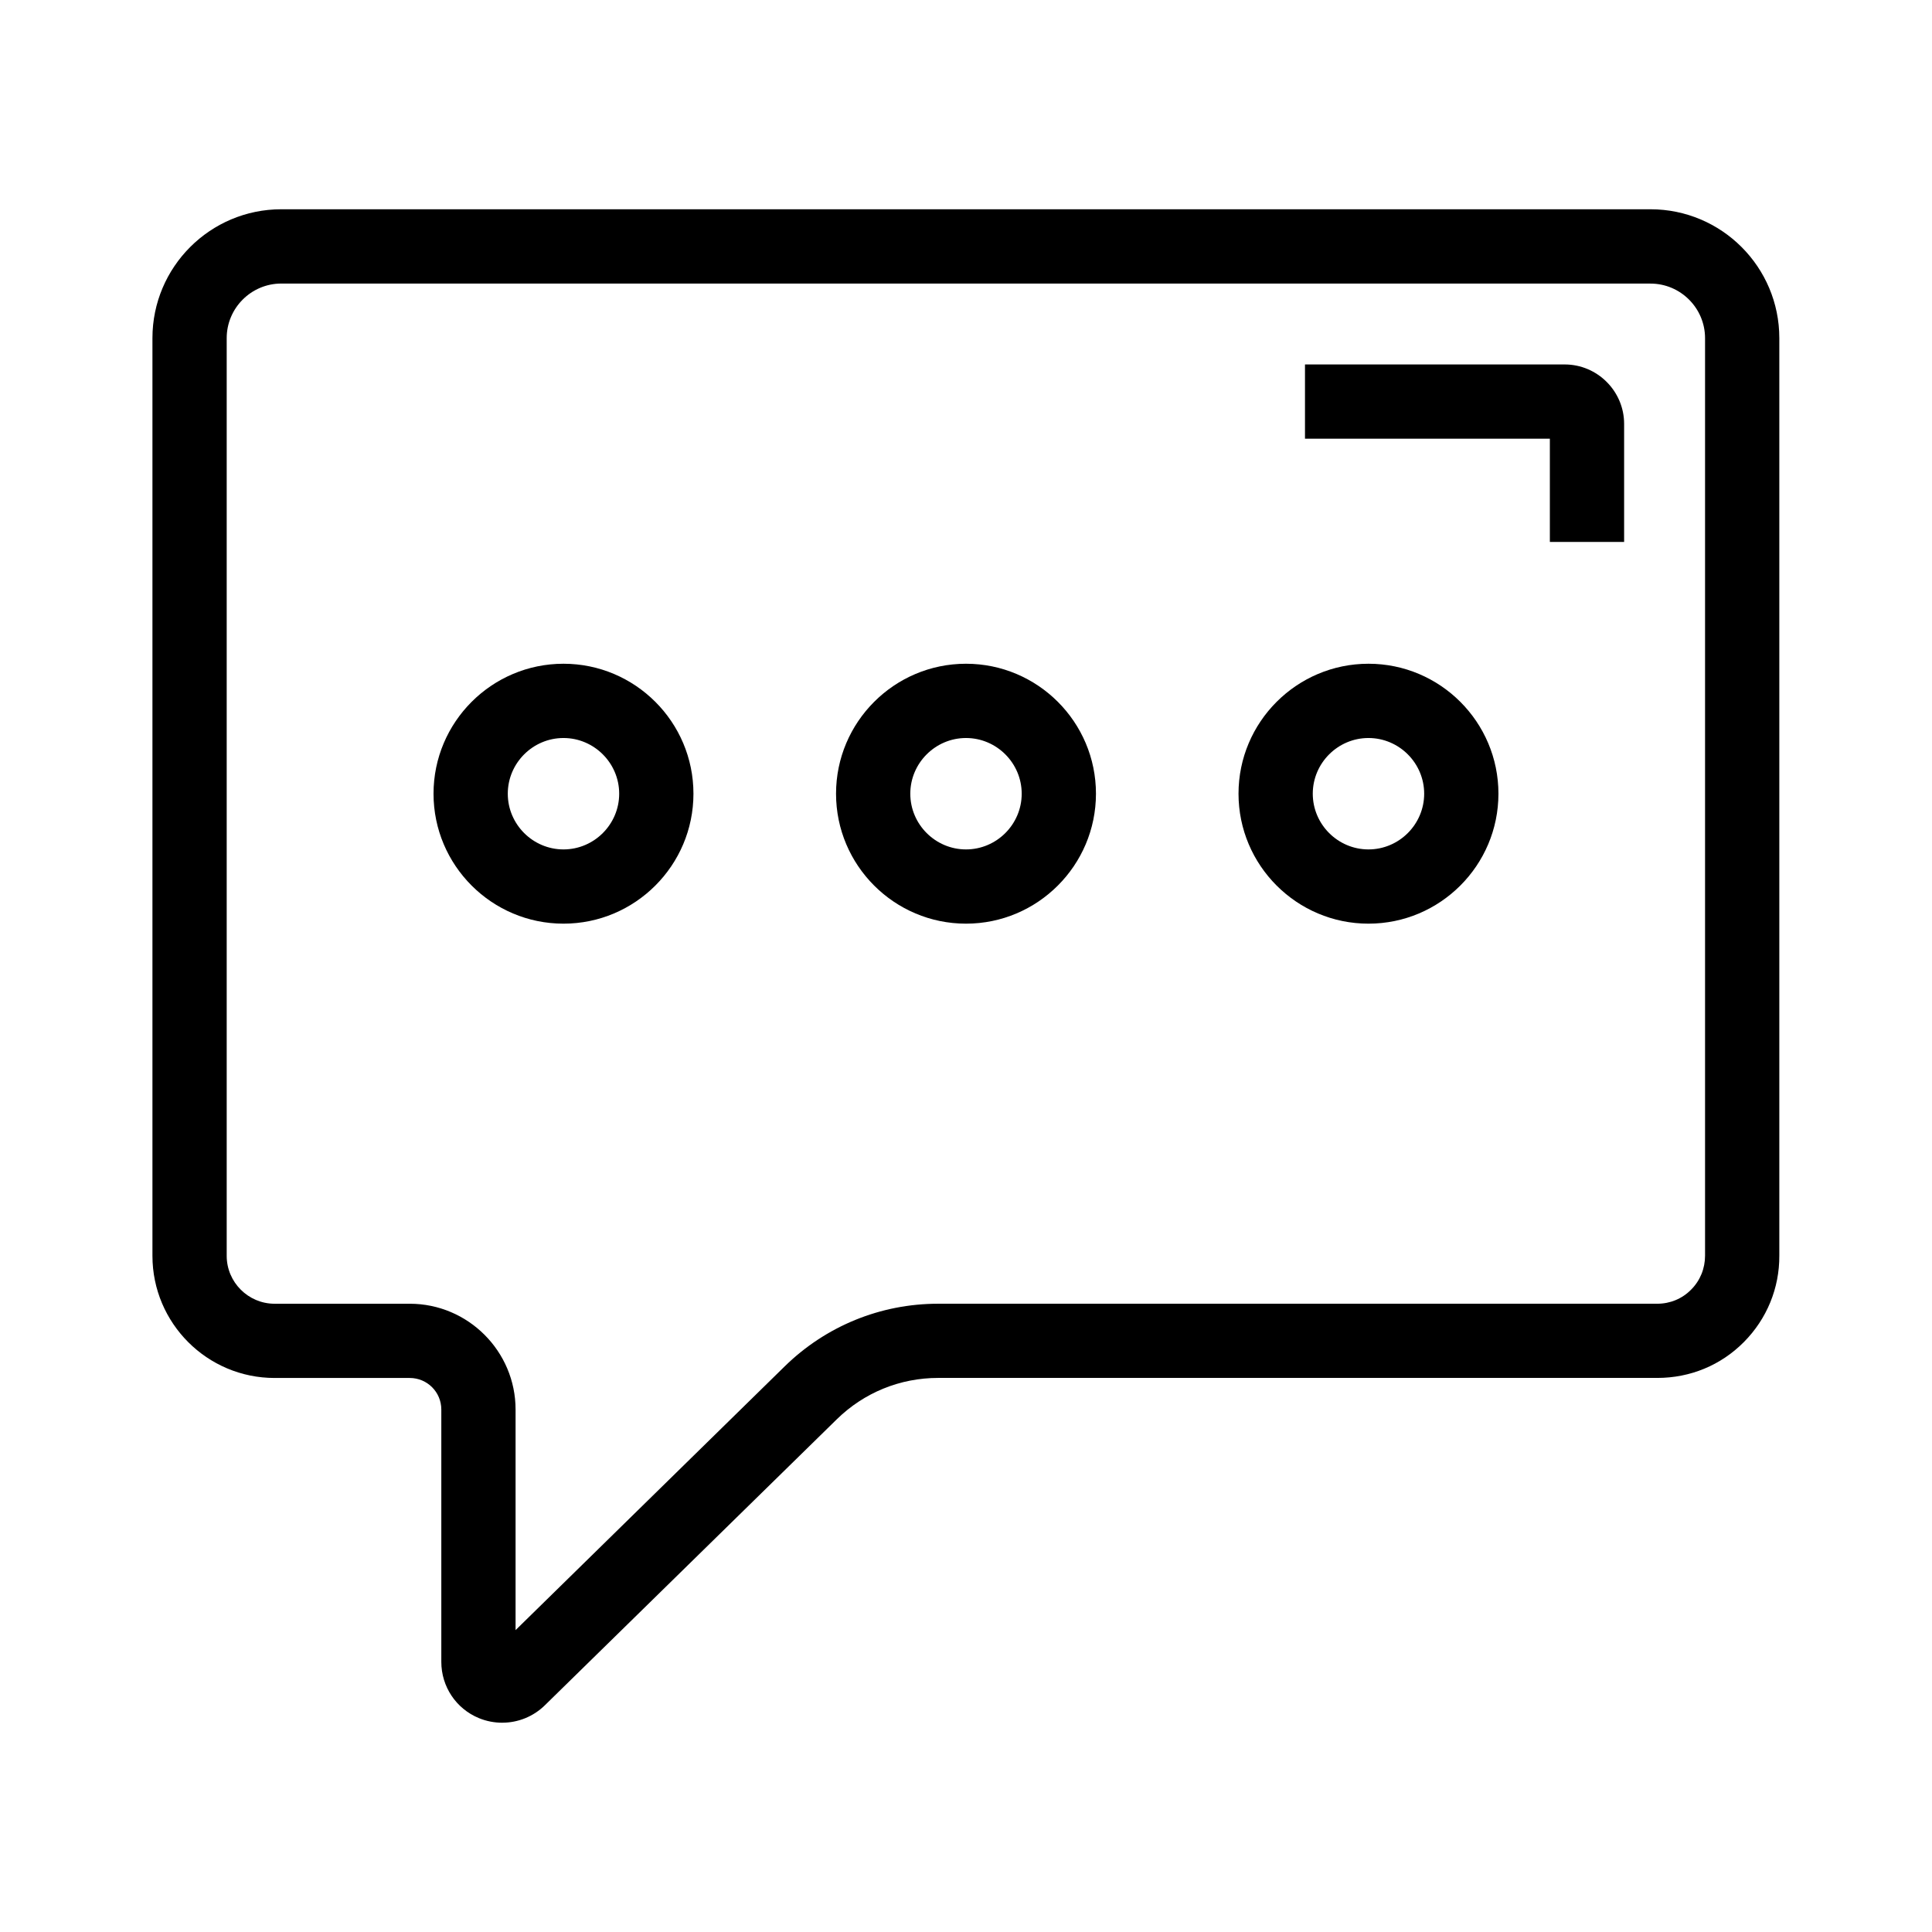
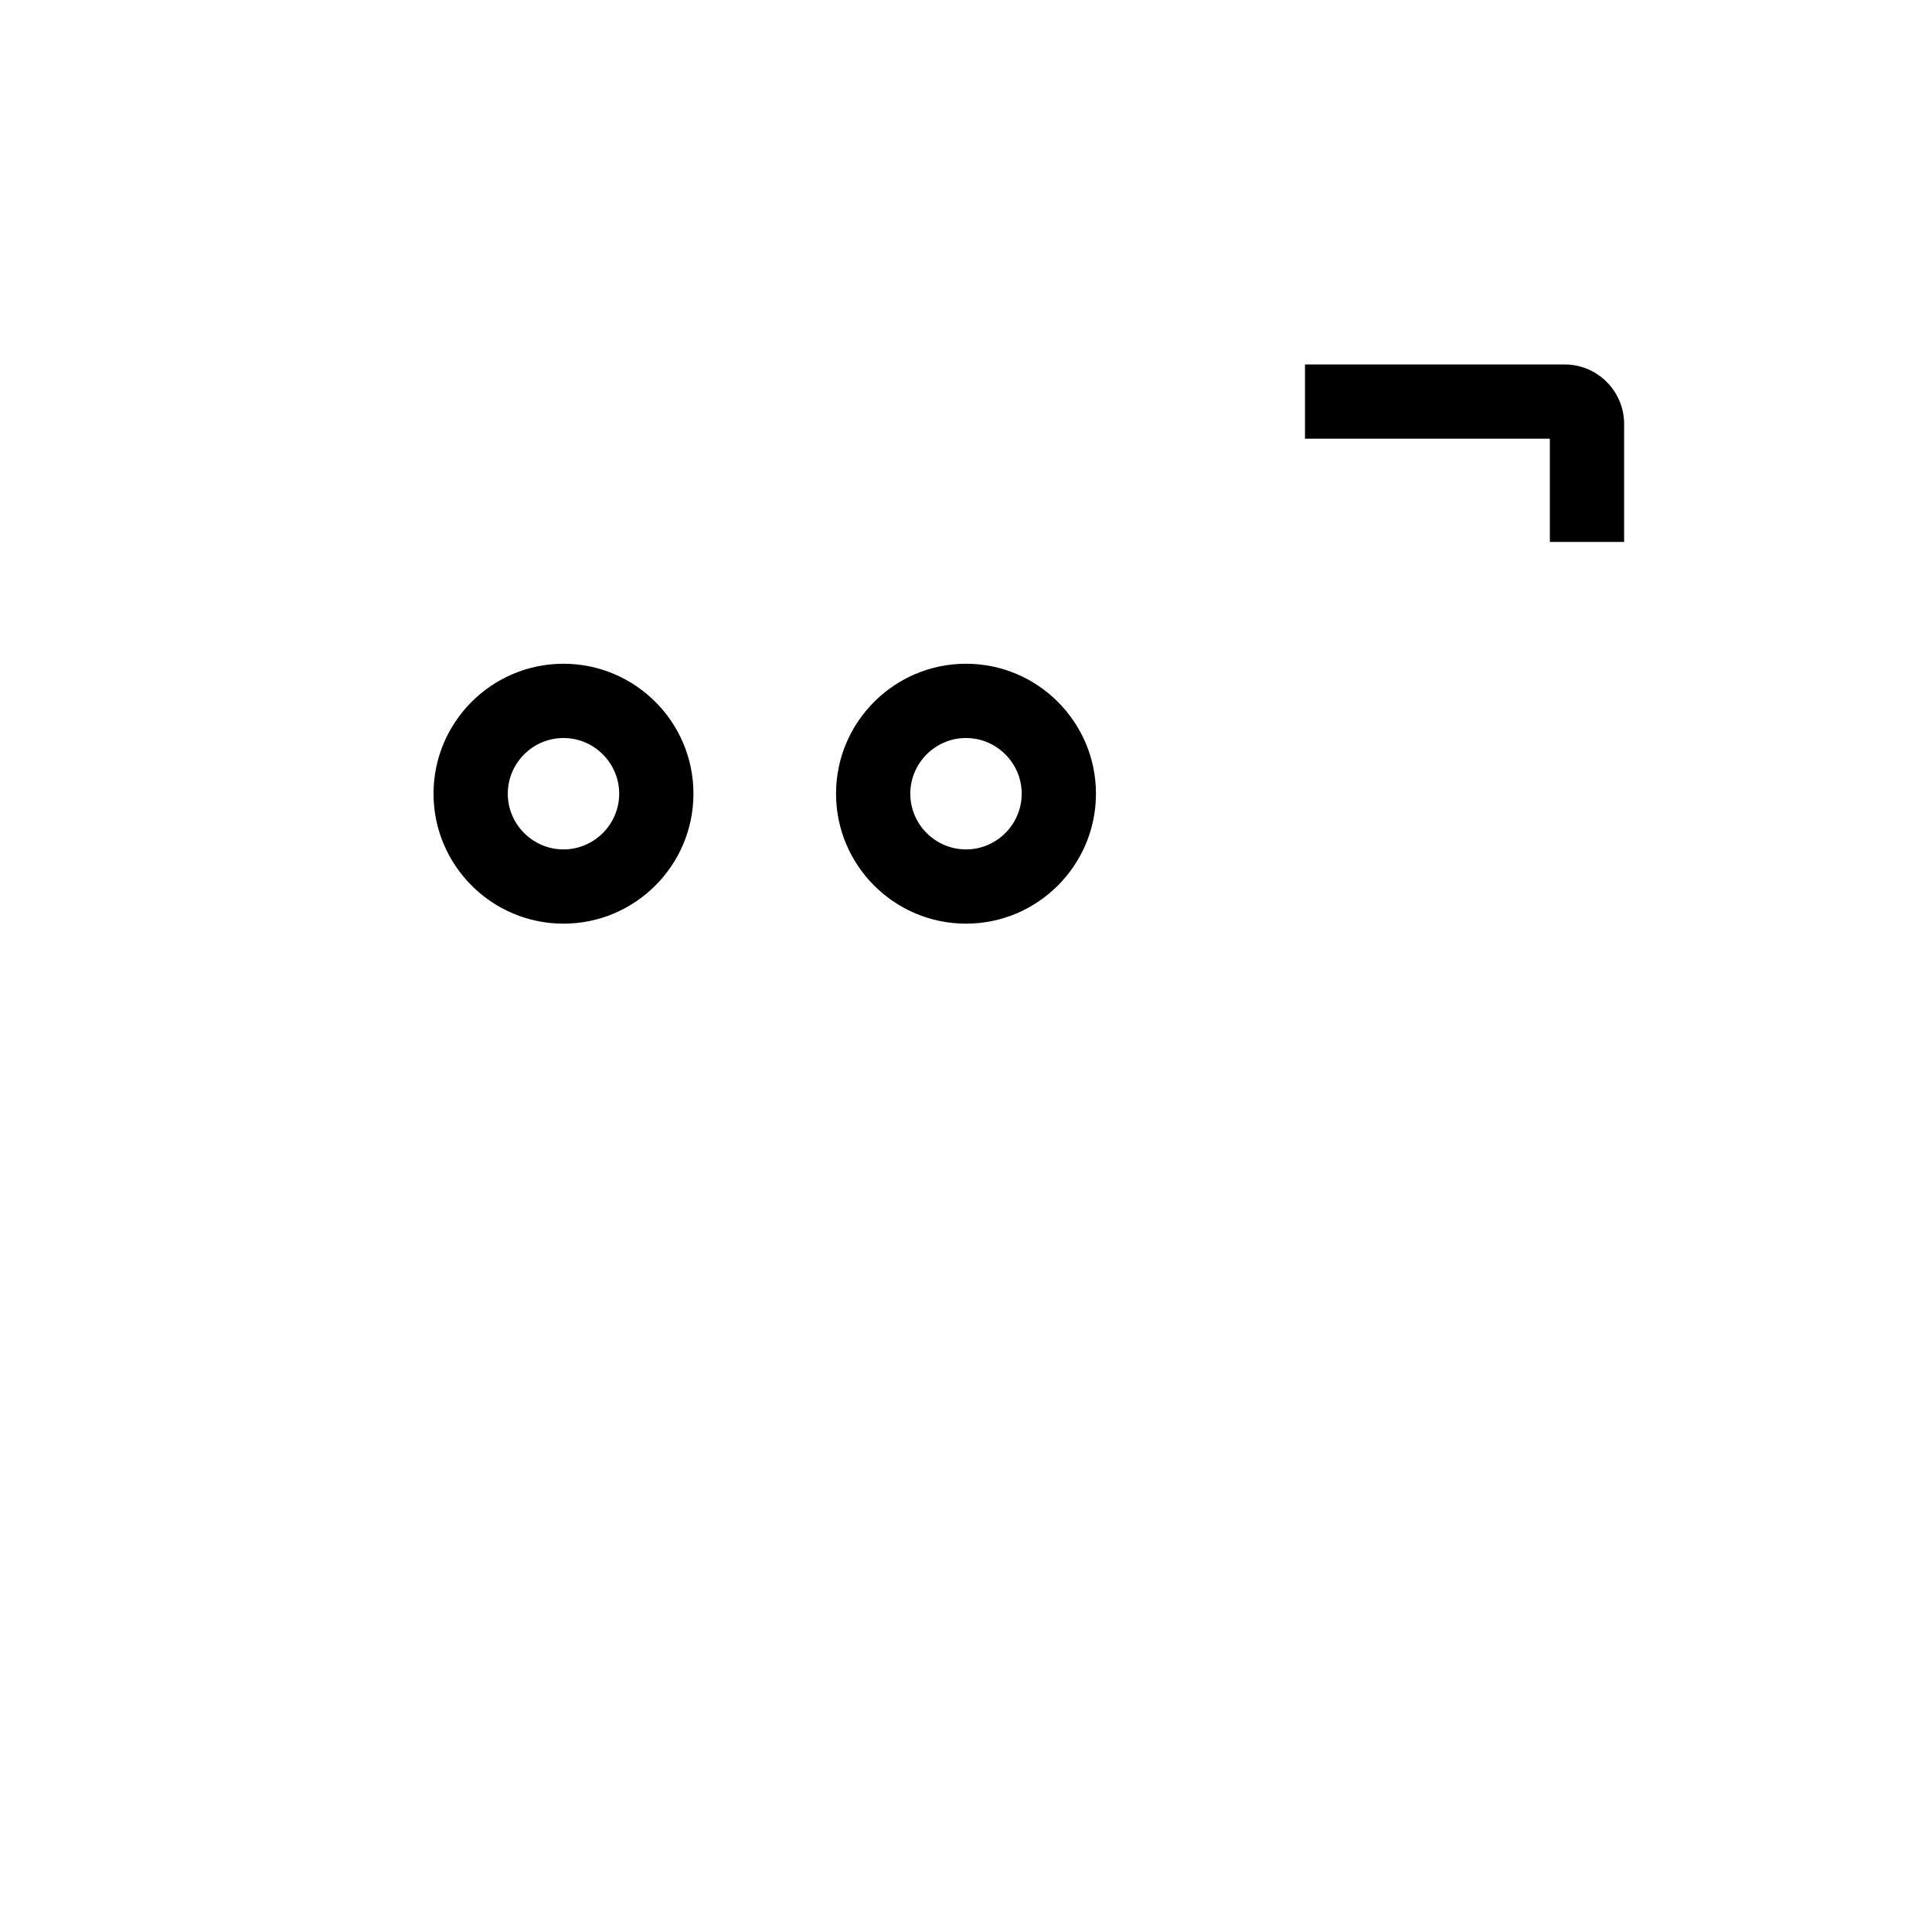
<svg xmlns="http://www.w3.org/2000/svg" fill="#000000" width="800px" height="800px" version="1.1" viewBox="144 144 512 512">
  <g>
-     <path d="m277.14 600.54c-2.117 0-4.231-0.395-6.25-1.23-6.051-2.508-9.938-8.363-9.938-14.906v-66.863c0-4.625-3.738-8.363-8.363-8.363h-35.816c-17.859 0-32.375-14.516-32.375-32.375v-243.2c0-18.844 15.301-34.145 34.145-34.145h362.85c18.844 0 34.145 15.301 34.145 34.145v243.14c0.051 8.609-3.297 16.777-9.398 22.926-6.102 6.148-14.219 9.496-22.926 9.496h-190.6c-10.086 0-19.633 3.887-26.863 10.973l-77.344 75.77c-3.047 3-7.133 4.625-11.266 4.625zm-2.508-18.695v0zm-56.09-362.7c-7.969 0-14.465 6.496-14.465 14.465v243.2c0 6.988 5.707 12.695 12.695 12.695h35.816c15.449 0 28.043 12.594 28.043 28.043v58.449l71.34-69.914c10.922-10.676 25.387-16.582 40.641-16.582h190.6c3.394 0 6.594-1.328 8.953-3.738 2.41-2.41 3.691-5.609 3.691-9.004v-243.14c0-7.969-6.496-14.465-14.465-14.465z" />
    <path d="m293.33 388.78c-18.992 0-34.441-15.449-34.441-34.441 0-18.992 15.449-34.441 34.441-34.441 18.992 0 34.441 15.449 34.441 34.441 0 18.992-15.449 34.441-34.441 34.441zm0-49.199c-8.117 0-14.762 6.641-14.762 14.762 0 8.117 6.641 14.762 14.762 14.762 8.117 0 14.762-6.641 14.762-14.762s-6.644-14.762-14.762-14.762z" />
    <path d="m400 388.78c-18.992 0-34.441-15.449-34.441-34.441 0-18.992 15.449-34.441 34.441-34.441s34.441 15.449 34.441 34.441c-0.004 18.992-15.453 34.441-34.441 34.441zm0-49.199c-8.117 0-14.762 6.641-14.762 14.762 0 8.117 6.641 14.762 14.762 14.762 8.117 0 14.762-6.641 14.762-14.762-0.004-8.121-6.644-14.762-14.762-14.762z" />
-     <path d="m506.66 388.78c-18.992 0-34.441-15.449-34.441-34.441 0-18.992 15.449-34.441 34.441-34.441 18.992 0 34.441 15.449 34.441 34.441 0 18.992-15.449 34.441-34.441 34.441zm0-49.199c-8.117 0-14.762 6.641-14.762 14.762 0 8.117 6.641 14.762 14.762 14.762 8.117 0 14.762-6.641 14.762-14.762s-6.644-14.762-14.762-14.762z" />
    <path d="m574.41 287.62h-19.68v-27.355h-64.895v-19.68h68.832c8.66 0 15.742 7.086 15.742 15.742z" />
  </g>
</svg>